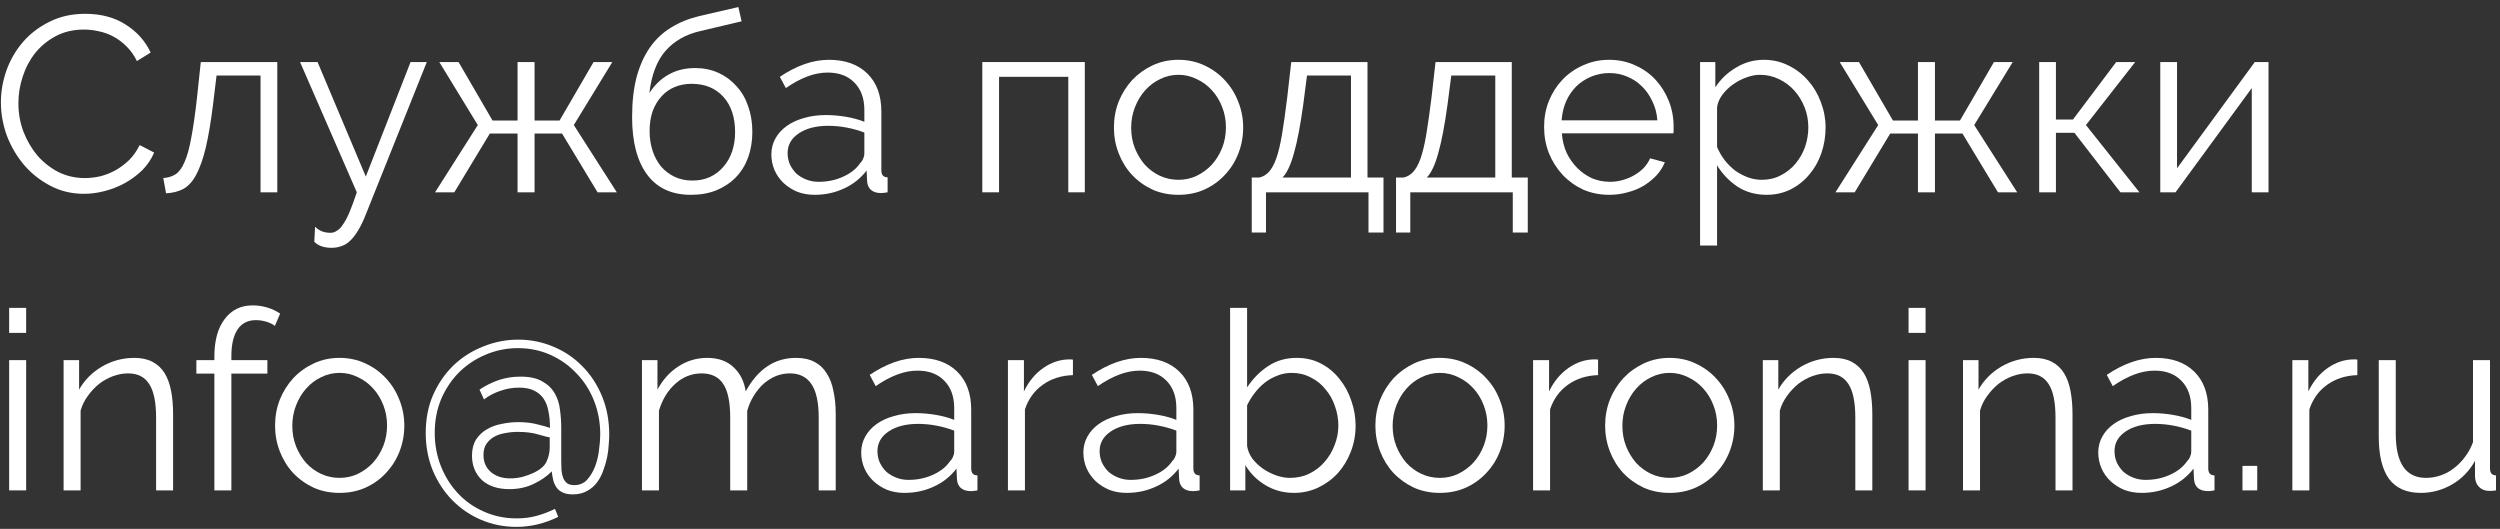
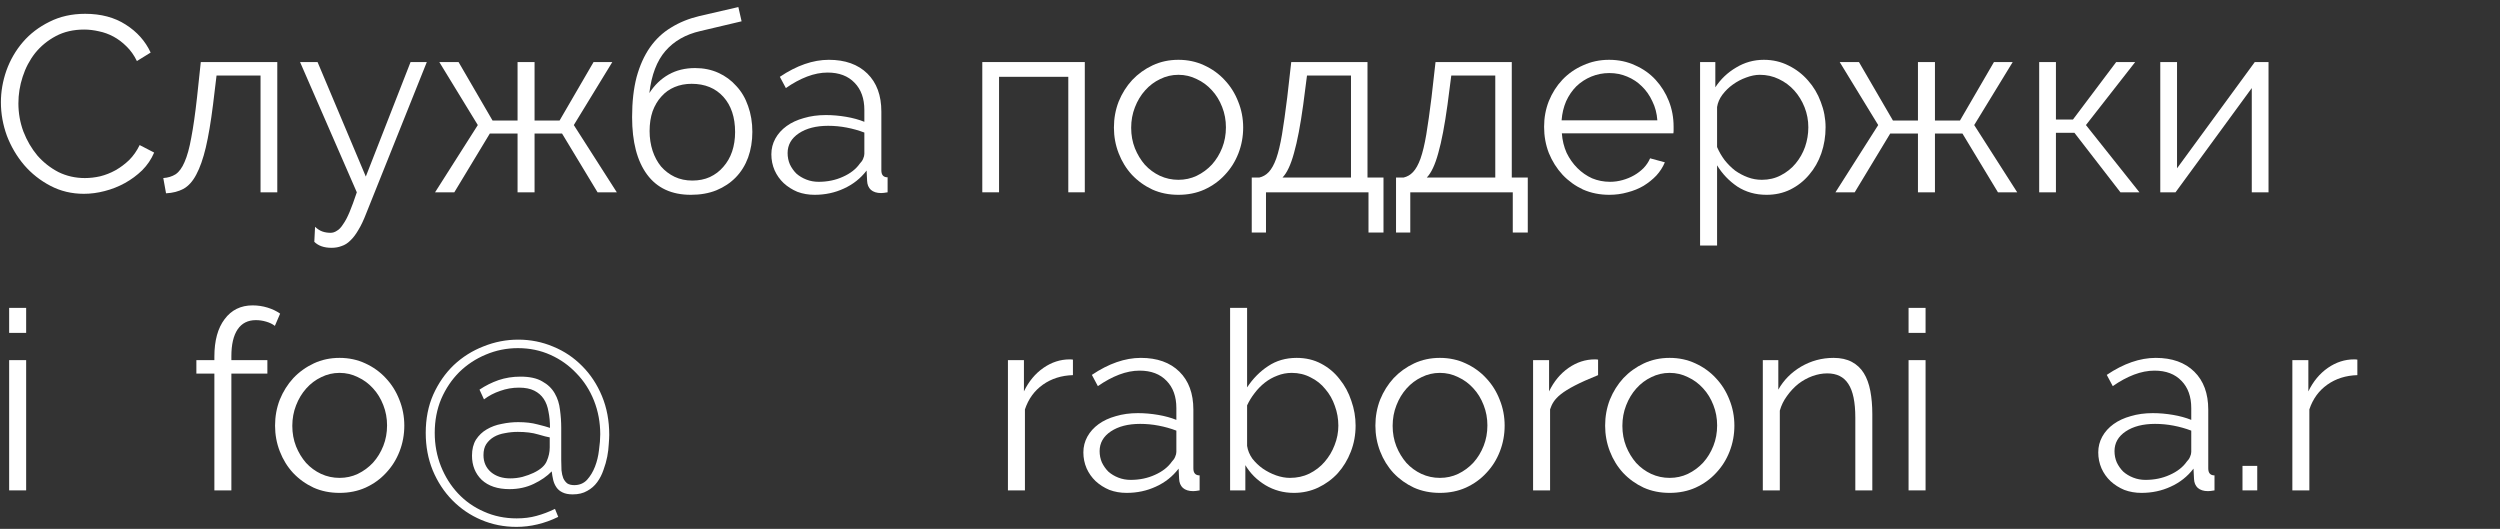
<svg xmlns="http://www.w3.org/2000/svg" width="260" height="55" viewBox="0 0 260 55" fill="none">
  <rect x="0" y="0" width="260" height="55" fill="#333333" stroke="none" />
  <path d="M0.094 10.64C0.094 9.531 0.284 8.43 0.666 7.338C1.064 6.229 1.636 5.241 2.382 4.374C3.127 3.508 4.046 2.806 5.138 2.268C6.23 1.714 7.469 1.436 8.856 1.436C10.502 1.436 11.906 1.809 13.068 2.554C14.246 3.3 15.113 4.27 15.668 5.466L14.238 6.35C13.943 5.744 13.579 5.232 13.146 4.816C12.73 4.4 12.279 4.062 11.794 3.802C11.308 3.542 10.806 3.36 10.286 3.256C9.766 3.135 9.254 3.074 8.752 3.074C7.642 3.074 6.663 3.3 5.814 3.75C4.964 4.201 4.245 4.79 3.656 5.518C3.084 6.246 2.65 7.07 2.356 7.988C2.061 8.89 1.914 9.808 1.914 10.744C1.914 11.767 2.087 12.746 2.434 13.682C2.798 14.618 3.283 15.45 3.89 16.178C4.514 16.889 5.242 17.461 6.074 17.894C6.923 18.31 7.842 18.518 8.83 18.518C9.35 18.518 9.878 18.458 10.416 18.336C10.97 18.198 11.499 17.99 12.002 17.712C12.522 17.418 12.998 17.062 13.432 16.646C13.865 16.213 14.229 15.693 14.524 15.086L16.032 15.866C15.737 16.56 15.321 17.175 14.784 17.712C14.246 18.232 13.648 18.674 12.99 19.038C12.331 19.402 11.629 19.68 10.884 19.87C10.156 20.061 9.436 20.156 8.726 20.156C7.46 20.156 6.299 19.879 5.242 19.324C4.184 18.77 3.274 18.05 2.512 17.166C1.749 16.265 1.151 15.251 0.718 14.124C0.302 12.98 0.094 11.819 0.094 10.64Z" fill="white" />
  <path d="M16.982 18.518C17.467 18.484 17.892 18.354 18.256 18.128C18.62 17.886 18.932 17.461 19.192 16.854C19.469 16.23 19.703 15.381 19.894 14.306C20.102 13.232 20.301 11.836 20.492 10.12L20.882 6.454H28.838V20H27.096V7.858H22.52L22.156 10.874C21.931 12.677 21.679 14.168 21.402 15.346C21.125 16.508 20.795 17.444 20.414 18.154C20.05 18.848 19.608 19.342 19.088 19.636C18.568 19.914 17.961 20.07 17.268 20.104L16.982 18.518Z" fill="white" />
  <path d="M32.766 23.588C33.026 23.831 33.286 23.996 33.546 24.082C33.806 24.169 34.084 24.212 34.378 24.212C34.603 24.212 34.82 24.143 35.028 24.004C35.254 23.883 35.47 23.658 35.678 23.328C35.904 23.016 36.129 22.592 36.354 22.054C36.58 21.517 36.831 20.832 37.108 20L31.206 6.454H33.026L38.044 18.362L42.698 6.454H44.388L38.07 22.236C37.81 22.912 37.541 23.476 37.264 23.926C37.004 24.377 36.727 24.741 36.432 25.018C36.155 25.296 35.852 25.486 35.522 25.59C35.21 25.712 34.864 25.772 34.482 25.772C33.702 25.772 33.104 25.564 32.688 25.148L32.766 23.588Z" fill="white" />
  <path d="M47.69 6.454L51.226 12.538H53.826V6.454H55.594V12.538H58.194L61.73 6.454H63.68L59.676 13.006L64.148 20H62.146L58.454 13.89H55.594V20H53.826V13.89H50.94L47.248 20H45.246L49.692 13.006L45.688 6.454H47.69Z" fill="white" />
  <path d="M72.836 3.23C71.31 3.577 70.097 4.27 69.196 5.31C68.312 6.333 67.757 7.789 67.532 9.678C68.069 8.846 68.736 8.205 69.534 7.754C70.331 7.304 71.25 7.078 72.29 7.078C73.174 7.078 73.98 7.243 74.708 7.572C75.436 7.902 76.06 8.361 76.58 8.95C77.117 9.522 77.524 10.216 77.802 11.03C78.096 11.845 78.244 12.738 78.244 13.708C78.244 14.679 78.096 15.572 77.802 16.386C77.507 17.184 77.082 17.868 76.528 18.44C75.973 19.012 75.297 19.463 74.5 19.792C73.72 20.104 72.836 20.26 71.848 20.26C69.854 20.26 68.338 19.558 67.298 18.154C66.258 16.75 65.738 14.757 65.738 12.174C65.738 10.597 65.894 9.21 66.206 8.014C66.535 6.818 66.994 5.796 67.584 4.946C68.19 4.08 68.927 3.386 69.794 2.866C70.66 2.329 71.64 1.93 72.732 1.67L76.788 0.734L77.126 2.216L72.836 3.23ZM67.558 13.63C67.558 14.358 67.662 15.043 67.87 15.684C68.078 16.308 68.372 16.854 68.754 17.322C69.152 17.773 69.62 18.128 70.158 18.388C70.712 18.648 71.328 18.778 72.004 18.778C72.68 18.778 73.286 18.657 73.824 18.414C74.378 18.154 74.846 17.799 75.228 17.348C75.626 16.898 75.93 16.369 76.138 15.762C76.346 15.138 76.45 14.462 76.45 13.734C76.45 12.192 76.042 10.97 75.228 10.068C74.413 9.167 73.312 8.716 71.926 8.716C71.284 8.716 70.695 8.829 70.158 9.054C69.62 9.28 69.161 9.609 68.78 10.042C68.398 10.458 68.095 10.97 67.87 11.576C67.662 12.183 67.558 12.868 67.558 13.63Z" fill="white" />
  <path d="M84.719 20.26C84.078 20.26 83.48 20.156 82.925 19.948C82.388 19.723 81.911 19.42 81.495 19.038C81.096 18.657 80.784 18.215 80.559 17.712C80.334 17.192 80.221 16.638 80.221 16.048C80.221 15.459 80.36 14.913 80.637 14.41C80.914 13.908 81.304 13.474 81.807 13.11C82.31 12.746 82.908 12.469 83.601 12.278C84.294 12.07 85.057 11.966 85.889 11.966C86.582 11.966 87.284 12.027 87.995 12.148C88.706 12.27 89.338 12.443 89.893 12.668V11.446C89.893 10.25 89.555 9.306 88.879 8.612C88.203 7.902 87.267 7.546 86.071 7.546C85.378 7.546 84.667 7.685 83.939 7.962C83.211 8.24 82.474 8.638 81.729 9.158L81.105 7.988C82.856 6.81 84.554 6.22 86.201 6.22C87.9 6.22 89.234 6.697 90.205 7.65C91.176 8.604 91.661 9.921 91.661 11.602V17.712C91.661 18.198 91.878 18.44 92.311 18.44V20C92.016 20.052 91.791 20.078 91.635 20.078C91.184 20.078 90.829 19.966 90.569 19.74C90.326 19.515 90.196 19.203 90.179 18.804L90.127 17.738C89.503 18.553 88.714 19.177 87.761 19.61C86.825 20.044 85.811 20.26 84.719 20.26ZM85.135 18.908C86.054 18.908 86.894 18.735 87.657 18.388C88.437 18.042 89.026 17.582 89.425 17.01C89.581 16.854 89.694 16.69 89.763 16.516C89.85 16.326 89.893 16.152 89.893 15.996V13.786C89.304 13.561 88.688 13.388 88.047 13.266C87.423 13.145 86.782 13.084 86.123 13.084C84.875 13.084 83.861 13.344 83.081 13.864C82.301 14.384 81.911 15.069 81.911 15.918C81.911 16.334 81.989 16.724 82.145 17.088C82.318 17.452 82.544 17.773 82.821 18.05C83.116 18.31 83.462 18.518 83.861 18.674C84.26 18.83 84.684 18.908 85.135 18.908Z" fill="white" />
  <path d="M112.819 20H111.103V7.988H103.901V20H102.159V6.454H112.819V20Z" fill="white" />
  <path d="M122.556 20.26C121.568 20.26 120.666 20.078 119.852 19.714C119.037 19.333 118.326 18.822 117.72 18.18C117.13 17.539 116.671 16.794 116.342 15.944C116.012 15.095 115.848 14.202 115.848 13.266C115.848 12.313 116.012 11.412 116.342 10.562C116.688 9.713 117.156 8.968 117.746 8.326C118.352 7.685 119.063 7.174 119.878 6.792C120.692 6.411 121.585 6.22 122.556 6.22C123.526 6.22 124.419 6.411 125.234 6.792C126.066 7.174 126.776 7.685 127.366 8.326C127.972 8.968 128.44 9.713 128.77 10.562C129.116 11.412 129.29 12.313 129.29 13.266C129.29 14.202 129.125 15.095 128.796 15.944C128.466 16.794 127.998 17.539 127.392 18.18C126.802 18.822 126.092 19.333 125.26 19.714C124.445 20.078 123.544 20.26 122.556 20.26ZM117.642 13.292C117.642 14.055 117.772 14.766 118.032 15.424C118.292 16.066 118.638 16.638 119.072 17.14C119.522 17.626 120.042 18.007 120.632 18.284C121.238 18.562 121.88 18.7 122.556 18.7C123.232 18.7 123.864 18.562 124.454 18.284C125.06 17.99 125.589 17.6 126.04 17.114C126.49 16.612 126.846 16.031 127.106 15.372C127.366 14.714 127.496 14.003 127.496 13.24C127.496 12.495 127.366 11.793 127.106 11.134C126.846 10.458 126.49 9.878 126.04 9.392C125.589 8.89 125.06 8.5 124.454 8.222C123.864 7.928 123.232 7.78 122.556 7.78C121.88 7.78 121.247 7.928 120.658 8.222C120.068 8.5 119.548 8.89 119.098 9.392C118.647 9.895 118.292 10.484 118.032 11.16C117.772 11.819 117.642 12.53 117.642 13.292Z" fill="white" />
  <path d="M130.181 18.466H130.961C131.342 18.38 131.671 18.189 131.949 17.894C132.243 17.582 132.503 17.114 132.729 16.49C132.954 15.849 133.153 15.017 133.327 13.994C133.5 12.954 133.682 11.663 133.873 10.12L134.289 6.454H142.219V18.466H143.883V24.186H142.323V20H131.663V24.186H130.181V18.466ZM140.503 18.466V7.858H135.927L135.537 10.874C135.242 13.024 134.921 14.705 134.575 15.918C134.245 17.132 133.847 17.981 133.379 18.466H140.503Z" fill="white" />
  <path d="M145.187 18.466H145.967C146.348 18.38 146.677 18.189 146.955 17.894C147.249 17.582 147.509 17.114 147.735 16.49C147.96 15.849 148.159 15.017 148.333 13.994C148.506 12.954 148.688 11.663 148.879 10.12L149.295 6.454H157.225V18.466H158.889V24.186H157.329V20H146.669V24.186H145.187V18.466ZM155.509 18.466V7.858H150.933L150.543 10.874C150.248 13.024 149.927 14.705 149.581 15.918C149.251 17.132 148.853 17.981 148.385 18.466H155.509Z" fill="white" />
  <path d="M167.372 20.26C166.384 20.26 165.474 20.078 164.642 19.714C163.827 19.333 163.117 18.822 162.51 18.18C161.903 17.522 161.427 16.768 161.08 15.918C160.751 15.069 160.586 14.159 160.586 13.188C160.586 12.235 160.751 11.342 161.08 10.51C161.427 9.661 161.895 8.924 162.484 8.3C163.091 7.659 163.81 7.156 164.642 6.792C165.474 6.411 166.375 6.22 167.346 6.22C168.334 6.22 169.235 6.411 170.05 6.792C170.882 7.156 171.593 7.659 172.182 8.3C172.771 8.942 173.231 9.678 173.56 10.51C173.889 11.342 174.054 12.226 174.054 13.162C174.054 13.301 174.054 13.44 174.054 13.578C174.054 13.717 174.045 13.812 174.028 13.864H162.432C162.484 14.592 162.649 15.268 162.926 15.892C163.221 16.499 163.593 17.028 164.044 17.478C164.495 17.929 165.006 18.284 165.578 18.544C166.167 18.787 166.791 18.908 167.45 18.908C167.883 18.908 168.317 18.848 168.75 18.726C169.183 18.605 169.582 18.44 169.946 18.232C170.31 18.024 170.639 17.773 170.934 17.478C171.229 17.166 171.454 16.828 171.61 16.464L173.144 16.88C172.936 17.383 172.641 17.842 172.26 18.258C171.879 18.657 171.437 19.012 170.934 19.324C170.431 19.619 169.877 19.844 169.27 20C168.663 20.174 168.031 20.26 167.372 20.26ZM172.364 12.512C172.312 11.784 172.139 11.126 171.844 10.536C171.567 9.93 171.203 9.41 170.752 8.976C170.319 8.543 169.807 8.205 169.218 7.962C168.646 7.72 168.031 7.598 167.372 7.598C166.713 7.598 166.089 7.72 165.5 7.962C164.911 8.205 164.391 8.543 163.94 8.976C163.507 9.41 163.151 9.93 162.874 10.536C162.614 11.143 162.458 11.802 162.406 12.512H172.364Z" fill="white" />
  <path d="M183.724 20.26C182.58 20.26 181.566 19.974 180.682 19.402C179.815 18.813 179.113 18.076 178.576 17.192V25.538H176.808V6.454H178.394V9.08C178.948 8.231 179.668 7.546 180.552 7.026C181.436 6.489 182.398 6.22 183.438 6.22C184.374 6.22 185.232 6.42 186.012 6.818C186.792 7.2 187.468 7.72 188.04 8.378C188.612 9.02 189.054 9.765 189.366 10.614C189.695 11.464 189.86 12.339 189.86 13.24C189.86 14.194 189.712 15.095 189.418 15.944C189.123 16.794 188.698 17.539 188.144 18.18C187.606 18.822 186.956 19.333 186.194 19.714C185.448 20.078 184.625 20.26 183.724 20.26ZM183.23 18.7C183.958 18.7 184.616 18.544 185.206 18.232C185.812 17.92 186.324 17.513 186.74 17.01C187.173 16.49 187.502 15.91 187.728 15.268C187.953 14.61 188.066 13.934 188.066 13.24C188.066 12.512 187.936 11.819 187.676 11.16C187.416 10.502 187.06 9.921 186.61 9.418C186.159 8.916 185.622 8.517 184.998 8.222C184.391 7.928 183.733 7.78 183.022 7.78C182.571 7.78 182.094 7.876 181.592 8.066C181.106 8.24 180.647 8.482 180.214 8.794C179.798 9.089 179.434 9.444 179.122 9.86C178.827 10.259 178.645 10.684 178.576 11.134V15.294C178.784 15.78 179.044 16.23 179.356 16.646C179.685 17.062 180.049 17.426 180.448 17.738C180.864 18.033 181.306 18.267 181.774 18.44C182.242 18.614 182.727 18.7 183.23 18.7Z" fill="white" />
  <path d="M193.331 6.454L196.867 12.538H199.467V6.454H201.235V12.538H203.835L207.371 6.454H209.321L205.317 13.006L209.789 20H207.787L204.095 13.89H201.235V20H199.467V13.89H196.581L192.889 20H190.887L195.333 13.006L191.329 6.454H193.331Z" fill="white" />
  <path d="M220.083 6.454H222.059L216.937 13.006L222.501 20H220.525L215.741 13.812H213.817V20H212.075V6.454H213.817V12.434H215.585L220.083 6.454Z" fill="white" />
  <path d="M226.411 17.504L234.497 6.454H235.927V20H234.185V9.158L226.255 20H224.669V6.454H226.411V17.504Z" fill="white" />
  <path d="M0.952 51V37.454H2.72V51H0.952ZM0.952 34.62V32.02H2.72V34.62H0.952Z" fill="white" />
-   <path d="M18.002 51H16.234V43.434C16.234 41.822 15.991 40.652 15.506 39.924C15.038 39.196 14.31 38.832 13.322 38.832C12.802 38.832 12.282 38.928 11.762 39.118C11.242 39.309 10.757 39.578 10.306 39.924C9.873 40.271 9.483 40.687 9.136 41.172C8.789 41.64 8.538 42.152 8.382 42.706V51H6.614V37.454H8.226V40.522C8.781 39.534 9.569 38.737 10.592 38.13C11.632 37.524 12.758 37.22 13.972 37.22C14.717 37.22 15.35 37.359 15.87 37.636C16.39 37.914 16.806 38.304 17.118 38.806C17.43 39.309 17.655 39.924 17.794 40.652C17.933 41.38 18.002 42.186 18.002 43.07V51Z" fill="white" />
  <path d="M22.295 51V38.858H20.423V37.454H22.295V37.09C22.295 35.426 22.65 34.126 23.361 33.19C24.072 32.237 25.042 31.76 26.273 31.76C26.81 31.76 27.33 31.838 27.833 31.994C28.336 32.15 28.769 32.358 29.133 32.618L28.587 33.892C28.344 33.702 28.041 33.554 27.677 33.45C27.33 33.346 26.975 33.294 26.611 33.294C25.779 33.294 25.146 33.615 24.713 34.256C24.28 34.898 24.063 35.825 24.063 37.038V37.454H27.807V38.858H24.063V51H22.295Z" fill="white" />
  <path d="M35.314 51.26C34.326 51.26 33.424 51.078 32.61 50.714C31.795 50.333 31.084 49.822 30.478 49.18C29.888 48.539 29.429 47.794 29.1 46.944C28.77 46.095 28.606 45.202 28.606 44.266C28.606 43.313 28.77 42.412 29.1 41.562C29.446 40.713 29.914 39.968 30.504 39.326C31.11 38.685 31.821 38.174 32.636 37.792C33.45 37.411 34.343 37.22 35.314 37.22C36.284 37.22 37.177 37.411 37.992 37.792C38.824 38.174 39.534 38.685 40.124 39.326C40.73 39.968 41.198 40.713 41.528 41.562C41.874 42.412 42.048 43.313 42.048 44.266C42.048 45.202 41.883 46.095 41.554 46.944C41.224 47.794 40.756 48.539 40.15 49.18C39.56 49.822 38.85 50.333 38.018 50.714C37.203 51.078 36.302 51.26 35.314 51.26ZM30.4 44.292C30.4 45.055 30.53 45.766 30.79 46.424C31.05 47.066 31.396 47.638 31.83 48.14C32.28 48.626 32.8 49.007 33.39 49.284C33.996 49.562 34.638 49.7 35.314 49.7C35.99 49.7 36.622 49.562 37.212 49.284C37.818 48.99 38.347 48.6 38.798 48.114C39.248 47.612 39.604 47.031 39.864 46.372C40.124 45.714 40.254 45.003 40.254 44.24C40.254 43.495 40.124 42.793 39.864 42.134C39.604 41.458 39.248 40.878 38.798 40.392C38.347 39.89 37.818 39.5 37.212 39.222C36.622 38.928 35.99 38.78 35.314 38.78C34.638 38.78 34.005 38.928 33.416 39.222C32.826 39.5 32.306 39.89 31.856 40.392C31.405 40.895 31.05 41.484 30.79 42.16C30.53 42.819 30.4 43.53 30.4 44.292Z" fill="white" />
  <path d="M53.897 35.322C55.179 35.322 56.392 35.565 57.536 36.05C58.681 36.518 59.686 37.194 60.553 38.078C61.419 38.945 62.104 39.985 62.606 41.198C63.109 42.412 63.361 43.755 63.361 45.228C63.361 45.471 63.343 45.8 63.309 46.216C63.291 46.615 63.239 47.04 63.153 47.49C63.066 47.941 62.936 48.4 62.763 48.868C62.606 49.336 62.39 49.761 62.112 50.142C61.835 50.524 61.489 50.827 61.072 51.052C60.657 51.295 60.154 51.416 59.565 51.416C59.131 51.416 58.776 51.347 58.498 51.208C58.239 51.087 58.031 50.914 57.874 50.688C57.718 50.463 57.606 50.212 57.536 49.934C57.467 49.64 57.415 49.336 57.38 49.024C56.895 49.527 56.271 49.96 55.508 50.324C54.746 50.688 53.905 50.87 52.986 50.87C51.756 50.87 50.794 50.55 50.1 49.908C49.425 49.25 49.087 48.409 49.087 47.386C49.087 46.728 49.225 46.173 49.502 45.722C49.797 45.272 50.17 44.916 50.62 44.656C51.089 44.379 51.608 44.188 52.181 44.084C52.752 43.963 53.325 43.902 53.897 43.902C54.659 43.902 55.327 43.98 55.898 44.136C56.471 44.275 56.904 44.396 57.199 44.5C57.199 43.876 57.147 43.313 57.042 42.81C56.956 42.29 56.791 41.848 56.548 41.484C56.306 41.12 55.977 40.834 55.56 40.626C55.145 40.418 54.616 40.314 53.974 40.314C53.298 40.314 52.648 40.427 52.025 40.652C51.401 40.86 50.837 41.155 50.334 41.536L49.867 40.522C50.49 40.106 51.149 39.777 51.843 39.534C52.553 39.292 53.316 39.17 54.13 39.17C55.084 39.17 55.838 39.335 56.392 39.664C56.965 39.976 57.398 40.392 57.693 40.912C57.987 41.415 58.169 41.987 58.239 42.628C58.325 43.252 58.368 43.876 58.368 44.5V47.854C58.368 48.236 58.377 48.591 58.395 48.92C58.429 49.232 58.49 49.501 58.577 49.726C58.681 49.952 58.819 50.134 58.992 50.272C59.183 50.394 59.426 50.454 59.721 50.454C60.258 50.454 60.7 50.272 61.047 49.908C61.393 49.527 61.67 49.068 61.879 48.53C62.087 47.993 62.225 47.421 62.294 46.814C62.381 46.19 62.425 45.644 62.425 45.176C62.425 43.928 62.208 42.758 61.775 41.666C61.341 40.574 60.734 39.63 59.955 38.832C59.192 38.018 58.291 37.376 57.251 36.908C56.211 36.44 55.084 36.206 53.87 36.206C52.692 36.206 51.574 36.432 50.517 36.882C49.477 37.316 48.558 37.922 47.761 38.702C46.98 39.482 46.356 40.41 45.889 41.484C45.438 42.559 45.212 43.738 45.212 45.02C45.212 46.251 45.429 47.412 45.862 48.504C46.296 49.579 46.885 50.515 47.63 51.312C48.393 52.127 49.294 52.76 50.334 53.21C51.374 53.678 52.51 53.912 53.74 53.912C54.486 53.912 55.17 53.826 55.794 53.652C56.436 53.479 57.077 53.236 57.718 52.924L58.056 53.756C57.346 54.103 56.627 54.363 55.898 54.536C55.17 54.71 54.443 54.796 53.715 54.796C52.414 54.796 51.193 54.554 50.048 54.068C48.904 53.583 47.899 52.898 47.032 52.014C46.183 51.148 45.507 50.116 45.005 48.92C44.519 47.724 44.276 46.424 44.276 45.02C44.276 43.547 44.536 42.221 45.056 41.042C45.594 39.846 46.304 38.824 47.188 37.974C48.09 37.125 49.121 36.475 50.282 36.024C51.444 35.556 52.648 35.322 53.897 35.322ZM55.483 49.18C56.211 48.834 56.67 48.426 56.861 47.958C57.069 47.49 57.172 47.014 57.172 46.528V45.488C56.947 45.454 56.54 45.35 55.95 45.176C55.379 45.003 54.676 44.916 53.844 44.916C53.394 44.916 52.952 44.96 52.519 45.046C52.085 45.116 51.704 45.246 51.374 45.436C51.045 45.627 50.776 45.878 50.569 46.19C50.378 46.485 50.282 46.866 50.282 47.334C50.282 48.062 50.542 48.652 51.062 49.102C51.583 49.536 52.25 49.752 53.065 49.752C53.498 49.752 53.922 49.7 54.339 49.596C54.772 49.475 55.153 49.336 55.483 49.18Z" fill="white" />
-   <path d="M86.914 51H85.146V43.434C85.146 41.857 84.895 40.696 84.392 39.95C83.89 39.205 83.144 38.832 82.156 38.832C81.636 38.832 81.142 38.928 80.674 39.118C80.224 39.309 79.799 39.578 79.4 39.924C79.019 40.271 78.681 40.687 78.386 41.172C78.092 41.64 77.866 42.16 77.71 42.732V51H75.942V43.434C75.942 41.822 75.7 40.652 75.214 39.924C74.729 39.196 73.984 38.832 72.978 38.832C71.956 38.832 71.046 39.188 70.248 39.898C69.451 40.609 68.879 41.545 68.532 42.706V51H66.764V37.454H68.376V40.522C68.931 39.482 69.659 38.676 70.56 38.104C71.462 37.515 72.458 37.22 73.55 37.22C74.694 37.22 75.604 37.541 76.28 38.182C76.974 38.824 77.398 39.664 77.554 40.704C78.82 38.382 80.562 37.22 82.78 37.22C83.543 37.22 84.184 37.359 84.704 37.636C85.242 37.914 85.666 38.312 85.978 38.832C86.308 39.335 86.542 39.95 86.68 40.678C86.836 41.389 86.914 42.186 86.914 43.07V51Z" fill="white" />
-   <path d="M94.063 51.26C93.421 51.26 92.823 51.156 92.269 50.948C91.731 50.723 91.255 50.42 90.839 50.038C90.44 49.657 90.128 49.215 89.903 48.712C89.677 48.192 89.565 47.638 89.565 47.048C89.565 46.459 89.704 45.913 89.981 45.41C90.258 44.908 90.648 44.474 91.151 44.11C91.653 43.746 92.251 43.469 92.945 43.278C93.638 43.07 94.401 42.966 95.233 42.966C95.926 42.966 96.628 43.027 97.339 43.148C98.049 43.27 98.682 43.443 99.237 43.668V42.446C99.237 41.25 98.899 40.306 98.223 39.612C97.547 38.902 96.611 38.546 95.415 38.546C94.722 38.546 94.011 38.685 93.283 38.962C92.555 39.24 91.818 39.638 91.073 40.158L90.449 38.988C92.2 37.81 93.898 37.22 95.545 37.22C97.243 37.22 98.578 37.697 99.549 38.65C100.519 39.604 101.005 40.921 101.005 42.602V48.712C101.005 49.198 101.221 49.44 101.655 49.44V51C101.36 51.052 101.135 51.078 100.979 51.078C100.528 51.078 100.173 50.966 99.913 50.74C99.67 50.515 99.54 50.203 99.523 49.804L99.471 48.738C98.847 49.553 98.058 50.177 97.105 50.61C96.169 51.044 95.155 51.26 94.063 51.26ZM94.479 49.908C95.397 49.908 96.238 49.735 97.001 49.388C97.781 49.042 98.37 48.582 98.769 48.01C98.925 47.854 99.037 47.69 99.107 47.516C99.194 47.326 99.237 47.152 99.237 46.996V44.786C98.647 44.561 98.032 44.388 97.391 44.266C96.767 44.145 96.126 44.084 95.467 44.084C94.219 44.084 93.205 44.344 92.425 44.864C91.645 45.384 91.255 46.069 91.255 46.918C91.255 47.334 91.333 47.724 91.489 48.088C91.662 48.452 91.888 48.773 92.165 49.05C92.46 49.31 92.806 49.518 93.205 49.674C93.603 49.83 94.028 49.908 94.479 49.908Z" fill="white" />
  <path d="M111.585 39.014C110.389 39.049 109.349 39.378 108.465 40.002C107.581 40.626 106.957 41.484 106.593 42.576V51H104.825V37.454H106.489V40.704C106.991 39.664 107.667 38.85 108.517 38.26C109.366 37.671 110.276 37.376 111.247 37.376C111.385 37.376 111.498 37.385 111.585 37.402V39.014Z" fill="white" />
  <path d="M117.168 51.26C116.527 51.26 115.929 51.156 115.374 50.948C114.837 50.723 114.36 50.42 113.944 50.038C113.546 49.657 113.234 49.215 113.008 48.712C112.783 48.192 112.67 47.638 112.67 47.048C112.67 46.459 112.809 45.913 113.086 45.41C113.364 44.908 113.754 44.474 114.256 44.11C114.759 43.746 115.357 43.469 116.05 43.278C116.744 43.07 117.506 42.966 118.338 42.966C119.032 42.966 119.734 43.027 120.444 43.148C121.155 43.27 121.788 43.443 122.342 43.668V42.446C122.342 41.25 122.004 40.306 121.328 39.612C120.652 38.902 119.716 38.546 118.52 38.546C117.827 38.546 117.116 38.685 116.388 38.962C115.66 39.24 114.924 39.638 114.178 40.158L113.554 38.988C115.305 37.81 117.004 37.22 118.65 37.22C120.349 37.22 121.684 37.697 122.654 38.65C123.625 39.604 124.11 40.921 124.11 42.602V48.712C124.11 49.198 124.327 49.44 124.76 49.44V51C124.466 51.052 124.24 51.078 124.084 51.078C123.634 51.078 123.278 50.966 123.018 50.74C122.776 50.515 122.646 50.203 122.628 49.804L122.576 48.738C121.952 49.553 121.164 50.177 120.21 50.61C119.274 51.044 118.26 51.26 117.168 51.26ZM117.584 49.908C118.503 49.908 119.344 49.735 120.106 49.388C120.886 49.042 121.476 48.582 121.874 48.01C122.03 47.854 122.143 47.69 122.212 47.516C122.299 47.326 122.342 47.152 122.342 46.996V44.786C121.753 44.561 121.138 44.388 120.496 44.266C119.872 44.145 119.231 44.084 118.572 44.084C117.324 44.084 116.31 44.344 115.53 44.864C114.75 45.384 114.36 46.069 114.36 46.918C114.36 47.334 114.438 47.724 114.594 48.088C114.768 48.452 114.993 48.773 115.27 49.05C115.565 49.31 115.912 49.518 116.31 49.674C116.709 49.83 117.134 49.908 117.584 49.908Z" fill="white" />
  <path d="M134.56 51.26C133.486 51.26 132.498 50.992 131.596 50.454C130.712 49.917 130.019 49.224 129.516 48.374V51H127.93V32.02H129.698V40.288C130.305 39.37 131.033 38.633 131.882 38.078C132.732 37.506 133.72 37.22 134.846 37.22C135.8 37.22 136.649 37.42 137.394 37.818C138.157 38.217 138.798 38.754 139.318 39.43C139.856 40.089 140.263 40.843 140.54 41.692C140.835 42.524 140.982 43.382 140.982 44.266C140.982 45.22 140.818 46.121 140.488 46.97C140.159 47.82 139.708 48.565 139.136 49.206C138.564 49.83 137.88 50.333 137.082 50.714C136.302 51.078 135.462 51.26 134.56 51.26ZM134.144 49.7C134.89 49.7 135.566 49.553 136.172 49.258C136.796 48.946 137.325 48.539 137.758 48.036C138.209 47.516 138.556 46.936 138.798 46.294C139.058 45.636 139.188 44.96 139.188 44.266C139.188 43.556 139.067 42.871 138.824 42.212C138.599 41.554 138.27 40.973 137.836 40.47C137.42 39.95 136.909 39.543 136.302 39.248C135.713 38.936 135.063 38.78 134.352 38.78C133.815 38.78 133.312 38.876 132.844 39.066C132.376 39.24 131.943 39.482 131.544 39.794C131.146 40.106 130.79 40.47 130.478 40.886C130.166 41.285 129.906 41.71 129.698 42.16V46.372C129.768 46.84 129.95 47.282 130.244 47.698C130.556 48.097 130.92 48.444 131.336 48.738C131.77 49.033 132.229 49.267 132.714 49.44C133.217 49.614 133.694 49.7 134.144 49.7Z" fill="white" />
  <path d="M149.749 51.26C148.761 51.26 147.86 51.078 147.045 50.714C146.23 50.333 145.52 49.822 144.913 49.18C144.324 48.539 143.864 47.794 143.535 46.944C143.206 46.095 143.041 45.202 143.041 44.266C143.041 43.313 143.206 42.412 143.535 41.562C143.882 40.713 144.35 39.968 144.939 39.326C145.546 38.685 146.256 38.174 147.071 37.792C147.886 37.411 148.778 37.22 149.749 37.22C150.72 37.22 151.612 37.411 152.427 37.792C153.259 38.174 153.97 38.685 154.559 39.326C155.166 39.968 155.634 40.713 155.963 41.562C156.31 42.412 156.483 43.313 156.483 44.266C156.483 45.202 156.318 46.095 155.989 46.944C155.66 47.794 155.192 48.539 154.585 49.18C153.996 49.822 153.285 50.333 152.453 50.714C151.638 51.078 150.737 51.26 149.749 51.26ZM144.835 44.292C144.835 45.055 144.965 45.766 145.225 46.424C145.485 47.066 145.832 47.638 146.265 48.14C146.716 48.626 147.236 49.007 147.825 49.284C148.432 49.562 149.073 49.7 149.749 49.7C150.425 49.7 151.058 49.562 151.647 49.284C152.254 48.99 152.782 48.6 153.233 48.114C153.684 47.612 154.039 47.031 154.299 46.372C154.559 45.714 154.689 45.003 154.689 44.24C154.689 43.495 154.559 42.793 154.299 42.134C154.039 41.458 153.684 40.878 153.233 40.392C152.782 39.89 152.254 39.5 151.647 39.222C151.058 38.928 150.425 38.78 149.749 38.78C149.073 38.78 148.44 38.928 147.851 39.222C147.262 39.5 146.742 39.89 146.291 40.392C145.84 40.895 145.485 41.484 145.225 42.16C144.965 42.819 144.835 43.53 144.835 44.292Z" fill="white" />
-   <path d="M166.2 39.014C165.004 39.049 163.964 39.378 163.08 40.002C162.196 40.626 161.572 41.484 161.208 42.576V51H159.44V37.454H161.104V40.704C161.607 39.664 162.283 38.85 163.132 38.26C163.981 37.671 164.891 37.376 165.862 37.376C166.001 37.376 166.113 37.385 166.2 37.402V39.014Z" fill="white" />
+   <path d="M166.2 39.014C162.196 40.626 161.572 41.484 161.208 42.576V51H159.44V37.454H161.104V40.704C161.607 39.664 162.283 38.85 163.132 38.26C163.981 37.671 164.891 37.376 165.862 37.376C166.001 37.376 166.113 37.385 166.2 37.402V39.014Z" fill="white" />
  <path d="M173.642 51.26C172.654 51.26 171.752 51.078 170.938 50.714C170.123 50.333 169.412 49.822 168.806 49.18C168.216 48.539 167.757 47.794 167.428 46.944C167.098 46.095 166.934 45.202 166.934 44.266C166.934 43.313 167.098 42.412 167.428 41.562C167.774 40.713 168.242 39.968 168.832 39.326C169.438 38.685 170.149 38.174 170.964 37.792C171.778 37.411 172.671 37.22 173.642 37.22C174.612 37.22 175.505 37.411 176.32 37.792C177.152 38.174 177.862 38.685 178.452 39.326C179.058 39.968 179.526 40.713 179.856 41.562C180.202 42.412 180.376 43.313 180.376 44.266C180.376 45.202 180.211 46.095 179.882 46.944C179.552 47.794 179.084 48.539 178.478 49.18C177.888 49.822 177.178 50.333 176.346 50.714C175.531 51.078 174.63 51.26 173.642 51.26ZM168.728 44.292C168.728 45.055 168.858 45.766 169.118 46.424C169.378 47.066 169.724 47.638 170.158 48.14C170.608 48.626 171.128 49.007 171.718 49.284C172.324 49.562 172.966 49.7 173.642 49.7C174.318 49.7 174.95 49.562 175.54 49.284C176.146 48.99 176.675 48.6 177.126 48.114C177.576 47.612 177.932 47.031 178.192 46.372C178.452 45.714 178.582 45.003 178.582 44.24C178.582 43.495 178.452 42.793 178.192 42.134C177.932 41.458 177.576 40.878 177.126 40.392C176.675 39.89 176.146 39.5 175.54 39.222C174.95 38.928 174.318 38.78 173.642 38.78C172.966 38.78 172.333 38.928 171.744 39.222C171.154 39.5 170.634 39.89 170.184 40.392C169.733 40.895 169.378 41.484 169.118 42.16C168.858 42.819 168.728 43.53 168.728 44.292Z" fill="white" />
  <path d="M194.721 51H192.953V43.434C192.953 41.822 192.71 40.652 192.225 39.924C191.757 39.196 191.029 38.832 190.041 38.832C189.521 38.832 189.001 38.928 188.481 39.118C187.961 39.309 187.475 39.578 187.025 39.924C186.591 40.271 186.201 40.687 185.855 41.172C185.508 41.64 185.257 42.152 185.101 42.706V51H183.333V37.454H184.945V40.522C185.499 39.534 186.288 38.737 187.311 38.13C188.351 37.524 189.477 37.22 190.691 37.22C191.436 37.22 192.069 37.359 192.589 37.636C193.109 37.914 193.525 38.304 193.837 38.806C194.149 39.309 194.374 39.924 194.513 40.652C194.651 41.38 194.721 42.186 194.721 43.07V51Z" fill="white" />
  <path d="M198.491 51V37.454H200.259V51H198.491ZM198.491 34.62V32.02H200.259V34.62H198.491Z" fill="white" />
-   <path d="M215.541 51H213.773V43.434C213.773 41.822 213.53 40.652 213.045 39.924C212.577 39.196 211.849 38.832 210.861 38.832C210.341 38.832 209.821 38.928 209.301 39.118C208.781 39.309 208.296 39.578 207.845 39.924C207.412 40.271 207.022 40.687 206.675 41.172C206.328 41.64 206.077 42.152 205.921 42.706V51H204.153V37.454H205.765V40.522C206.32 39.534 207.108 38.737 208.131 38.13C209.171 37.524 210.298 37.22 211.511 37.22C212.256 37.22 212.889 37.359 213.409 37.636C213.929 37.914 214.345 38.304 214.657 38.806C214.969 39.309 215.194 39.924 215.333 40.652C215.472 41.38 215.541 42.186 215.541 43.07V51Z" fill="white" />
  <path d="M222.717 51.26C222.076 51.26 221.478 51.156 220.923 50.948C220.386 50.723 219.909 50.42 219.493 50.038C219.094 49.657 218.782 49.215 218.557 48.712C218.332 48.192 218.219 47.638 218.219 47.048C218.219 46.459 218.358 45.913 218.635 45.41C218.912 44.908 219.302 44.474 219.805 44.11C220.308 43.746 220.906 43.469 221.599 43.278C222.292 43.07 223.055 42.966 223.887 42.966C224.58 42.966 225.282 43.027 225.993 43.148C226.704 43.27 227.336 43.443 227.891 43.668V42.446C227.891 41.25 227.553 40.306 226.877 39.612C226.201 38.902 225.265 38.546 224.069 38.546C223.376 38.546 222.665 38.685 221.937 38.962C221.209 39.24 220.472 39.638 219.727 40.158L219.103 38.988C220.854 37.81 222.552 37.22 224.199 37.22C225.898 37.22 227.232 37.697 228.203 38.65C229.174 39.604 229.659 40.921 229.659 42.602V48.712C229.659 49.198 229.876 49.44 230.309 49.44V51C230.014 51.052 229.789 51.078 229.633 51.078C229.182 51.078 228.827 50.966 228.567 50.74C228.324 50.515 228.194 50.203 228.177 49.804L228.125 48.738C227.501 49.553 226.712 50.177 225.759 50.61C224.823 51.044 223.809 51.26 222.717 51.26ZM223.133 49.908C224.052 49.908 224.892 49.735 225.655 49.388C226.435 49.042 227.024 48.582 227.423 48.01C227.579 47.854 227.692 47.69 227.761 47.516C227.848 47.326 227.891 47.152 227.891 46.996V44.786C227.302 44.561 226.686 44.388 226.045 44.266C225.421 44.145 224.78 44.084 224.121 44.084C222.873 44.084 221.859 44.344 221.079 44.864C220.299 45.384 219.909 46.069 219.909 46.918C219.909 47.334 219.987 47.724 220.143 48.088C220.316 48.452 220.542 48.773 220.819 49.05C221.114 49.31 221.46 49.518 221.859 49.674C222.258 49.83 222.682 49.908 223.133 49.908Z" fill="white" />
  <path d="M233.219 51V48.452H234.753V51H233.219Z" fill="white" />
  <path d="M245.165 39.014C243.969 39.049 242.929 39.378 242.045 40.002C241.161 40.626 240.537 41.484 240.173 42.576V51H238.405V37.454H240.069V40.704C240.572 39.664 241.248 38.85 242.097 38.26C242.946 37.671 243.856 37.376 244.827 37.376C244.966 37.376 245.078 37.385 245.165 37.402V39.014Z" fill="white" />
-   <path d="M251.758 51.26C250.285 51.26 249.184 50.775 248.456 49.804C247.745 48.816 247.39 47.352 247.39 45.41V37.454H249.158V45.098C249.158 48.166 250.207 49.7 252.304 49.7C252.824 49.7 253.335 49.614 253.838 49.44C254.341 49.267 254.8 49.016 255.216 48.686C255.649 48.357 256.031 47.967 256.36 47.516C256.707 47.066 256.984 46.554 257.192 45.982V37.454H258.96V48.712C258.96 49.198 259.168 49.44 259.584 49.44V51C259.376 51.035 259.203 51.052 259.064 51.052C258.943 51.052 258.856 51.052 258.804 51.052C258.388 51.035 258.05 50.888 257.79 50.61C257.53 50.333 257.4 49.96 257.4 49.492V47.932C256.811 48.99 256.005 49.813 254.982 50.402C253.977 50.974 252.902 51.26 251.758 51.26Z" fill="white" />
</svg>